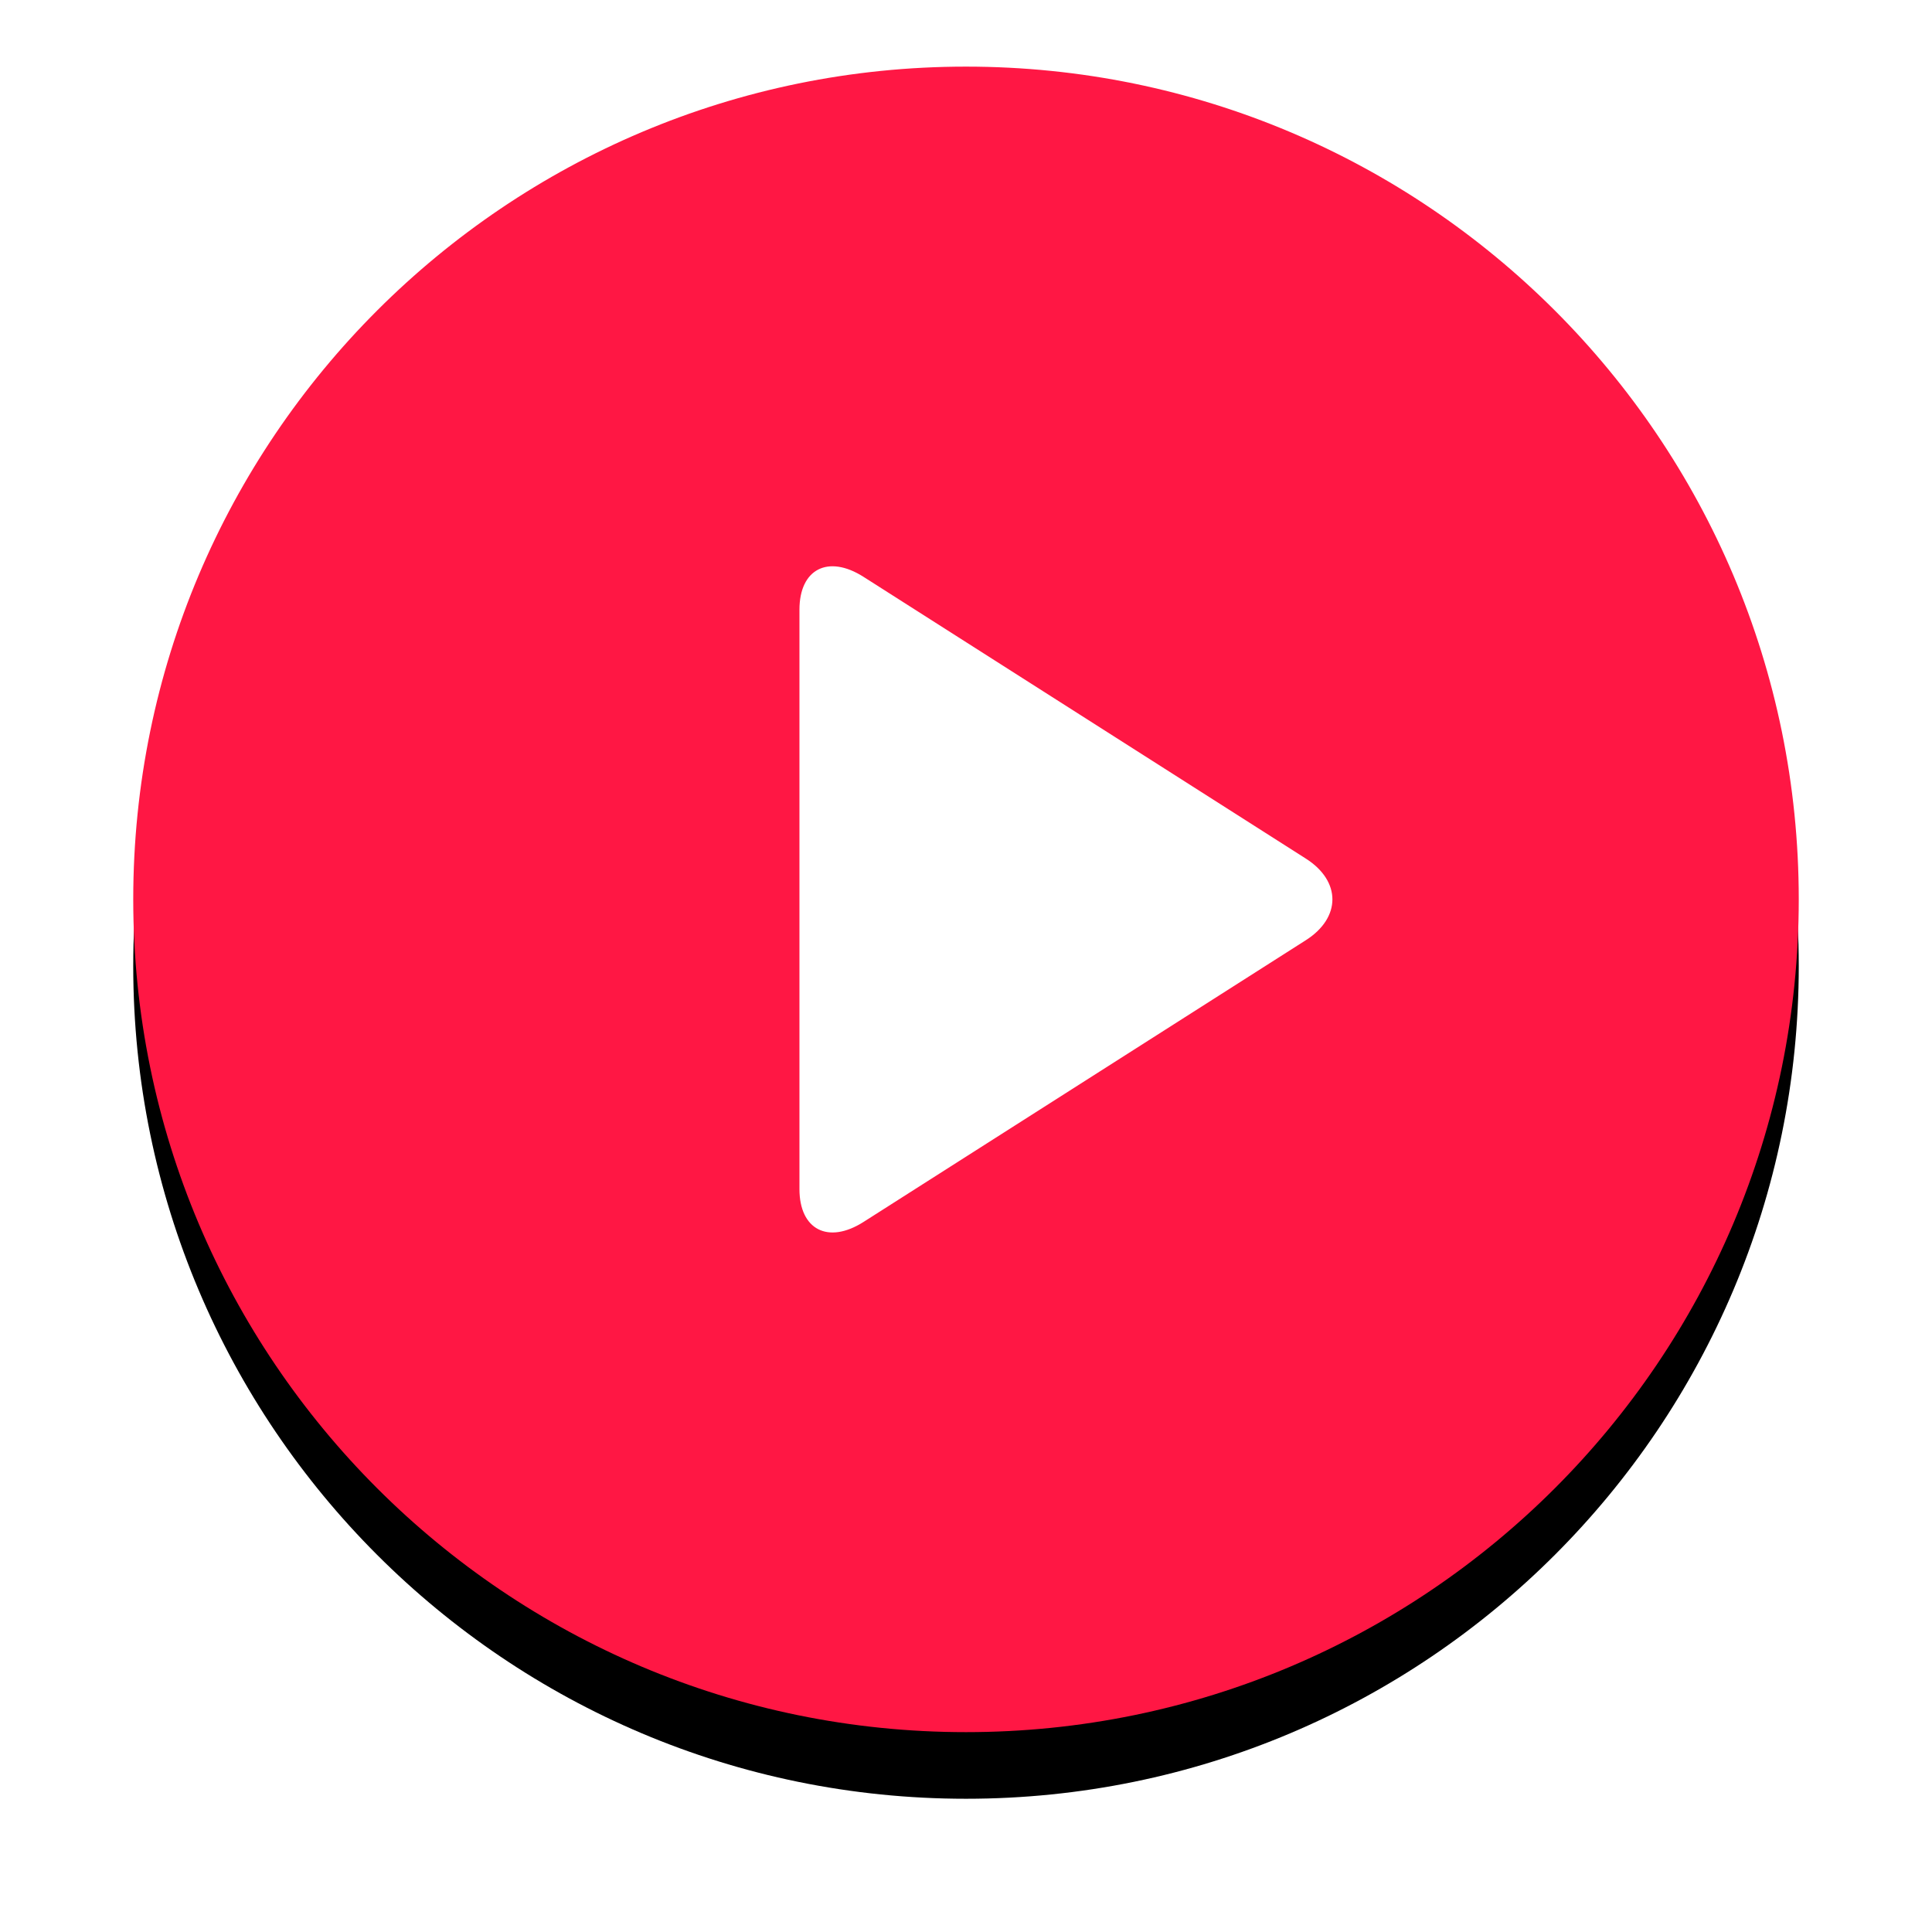
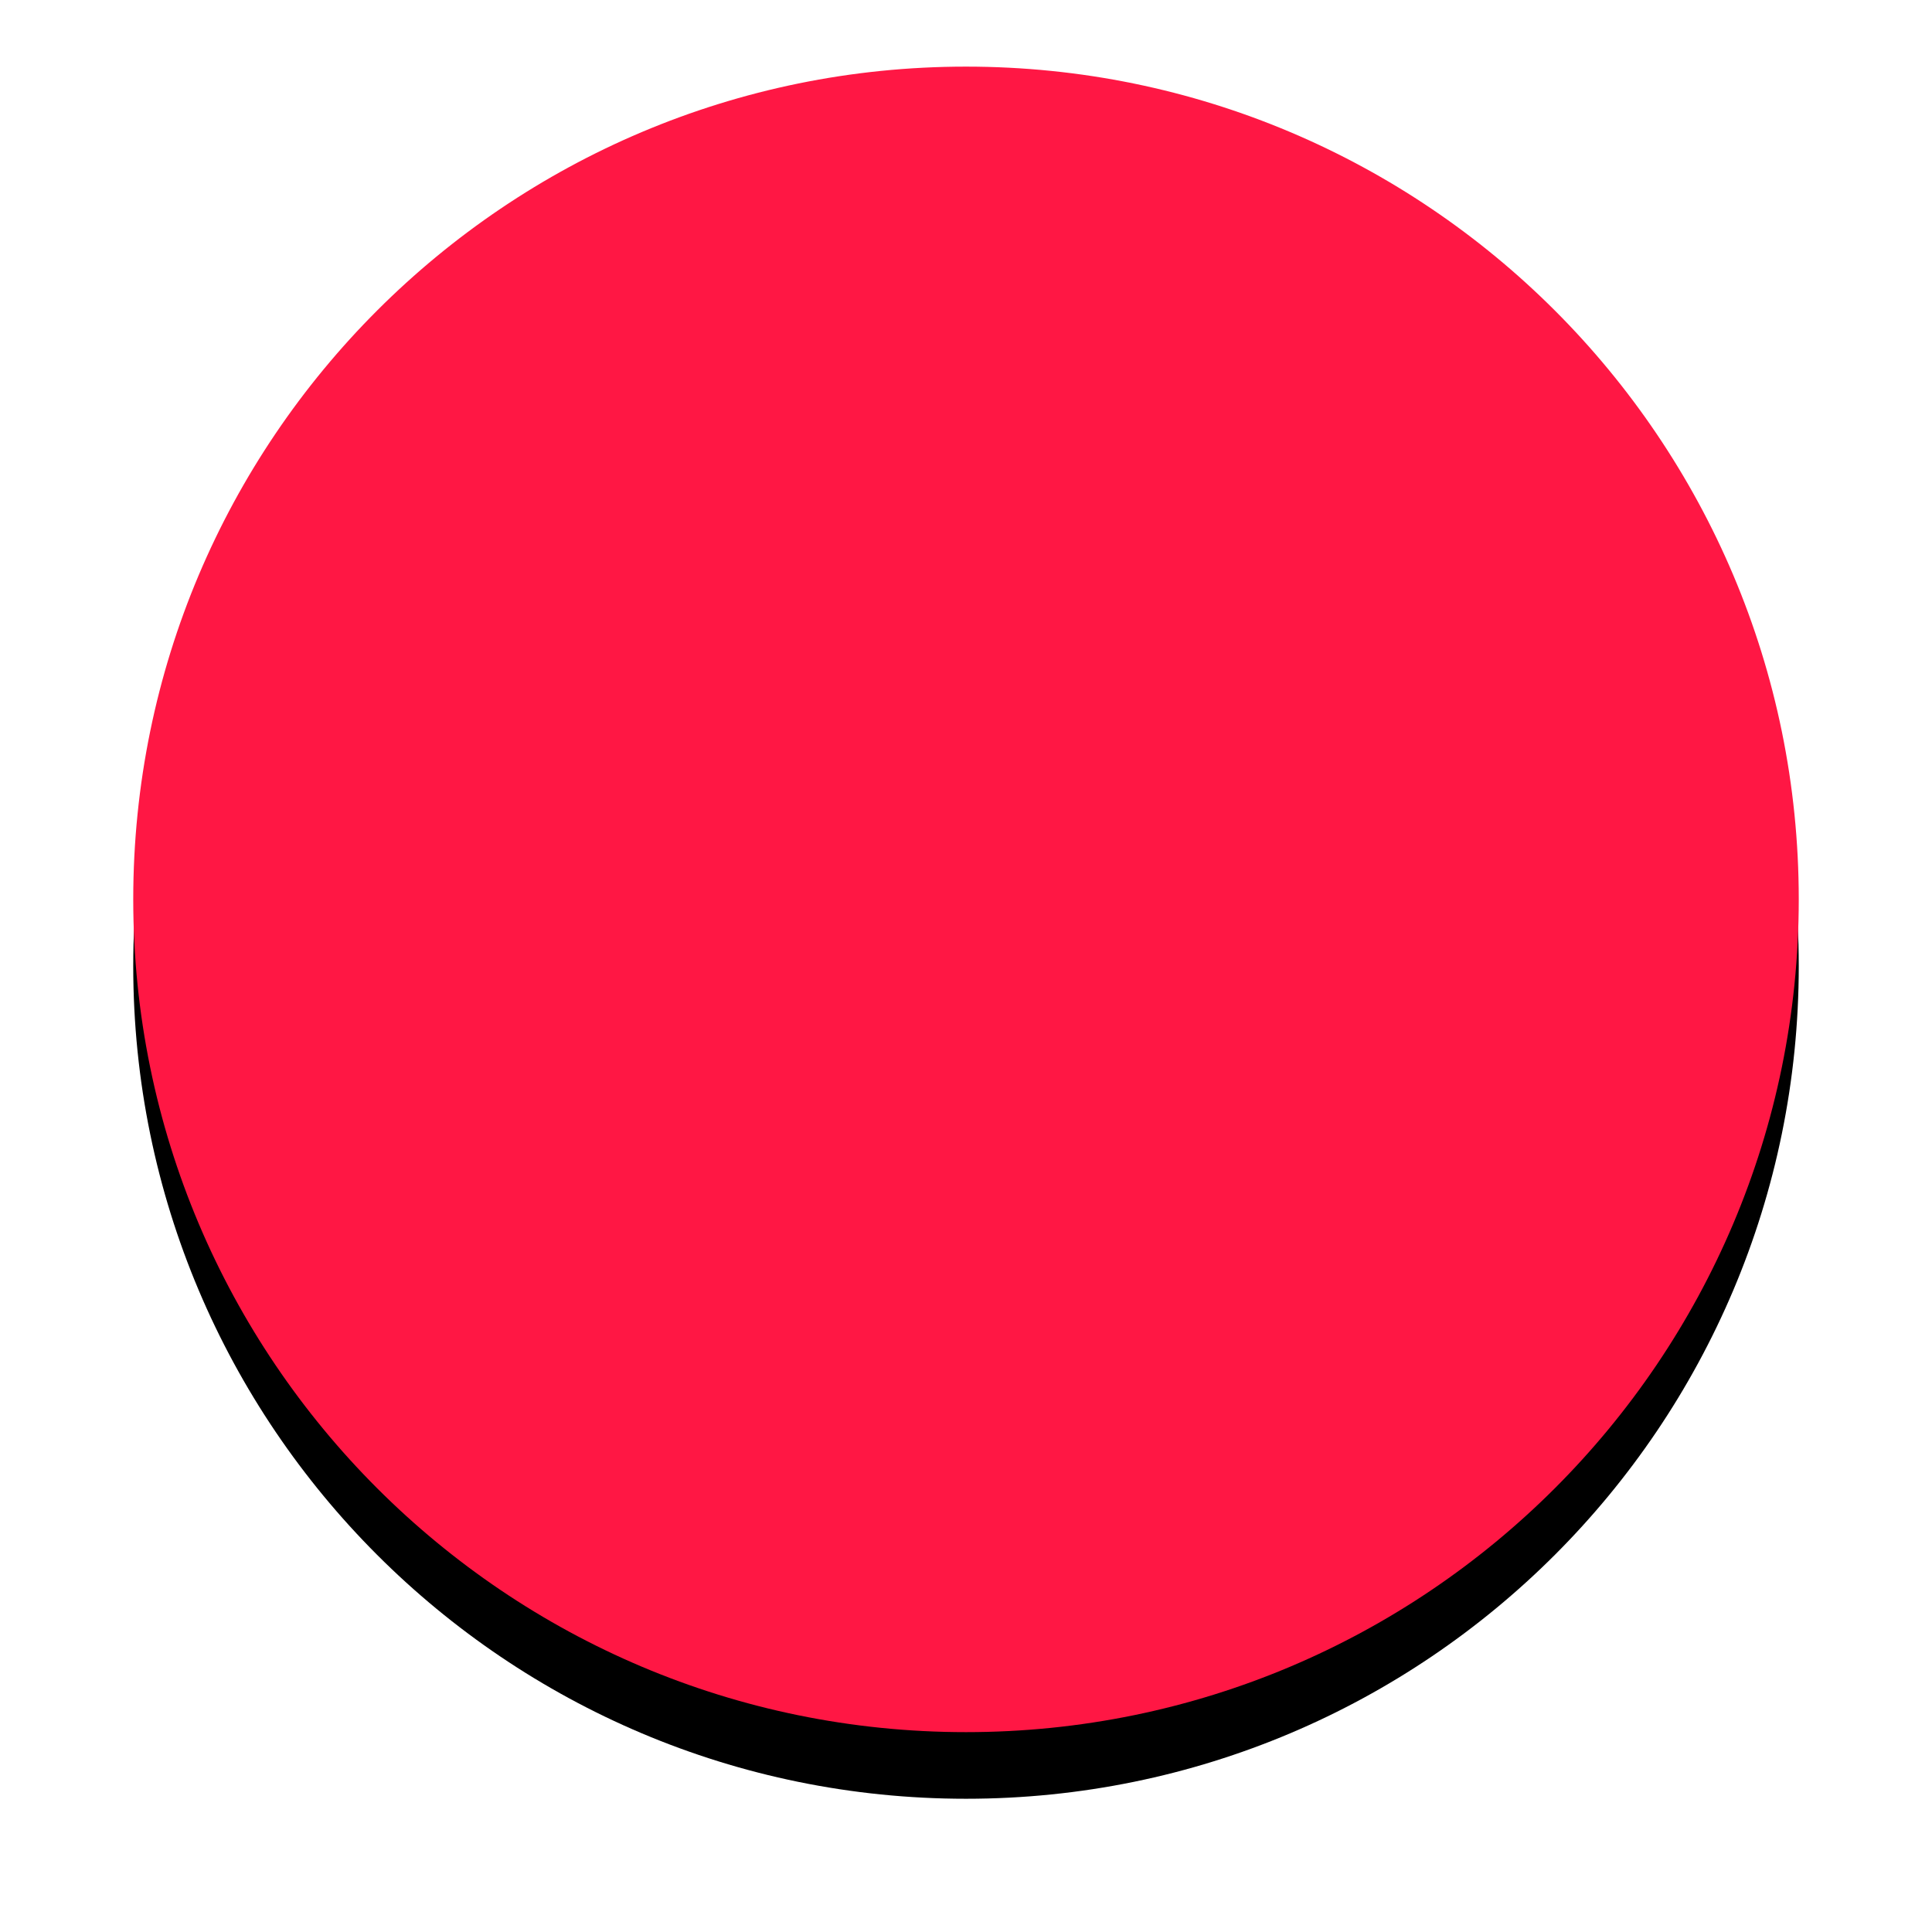
<svg xmlns="http://www.w3.org/2000/svg" xmlns:xlink="http://www.w3.org/1999/xlink" width="58px" height="58px" viewBox="0 0 58 58" version="1.1">
  <title>Group 2</title>
  <desc>Created with Sketch.</desc>
  <defs>
    <path d="M0,25 C0,11.193 11.19,0 25,0 C38.807,0 50,11.19 50,25 C50,38.807 38.81,50 25,50 C11.193,50 0,38.81 0,25 Z" id="path-1" />
    <filter x="-14.0%" y="-10.0%" width="128.0%" height="128.0%" filterUnits="objectBoundingBox" id="filter-2">
      <feOffset dx="0" dy="2" in="SourceAlpha" result="shadowOffsetOuter1" />
      <feGaussianBlur stdDeviation="2" in="shadowOffsetOuter1" result="shadowBlurOuter1" />
      <feColorMatrix values="0 0 0 0 0   0 0 0 0 0   0 0 0 0 0  0 0 0 0.5 0" type="matrix" in="shadowBlurOuter1" />
    </filter>
  </defs>
  <g id="Page-1" stroke="none" stroke-width="1" fill="none" fill-rule="evenodd">
    <g id="Product-Pages:-TR" transform="translate(-691, -5043)">
      <g id="Group-2" transform="translate(695, 5045)">
        <g id="Shape" fill-rule="nonzero">
          <use fill="black" fill-opacity="1" filter="url(#filter-2)" xlink:href="#path-1" />
          <use fill="#FF1744" fill-rule="evenodd" xlink:href="#path-1" />
        </g>
-         <path d="M35.203,26.225 L21.923,34.684 C20.861,35.36 20,34.915 20,33.697 L20,16.304 C20,15.082 20.861,14.641 21.923,15.317 L35.203,23.776 C36.266,24.452 36.265,25.549 35.203,26.225 Z" id="Path" fill="#FFFFFF" />
      </g>
    </g>
  </g>
</svg>